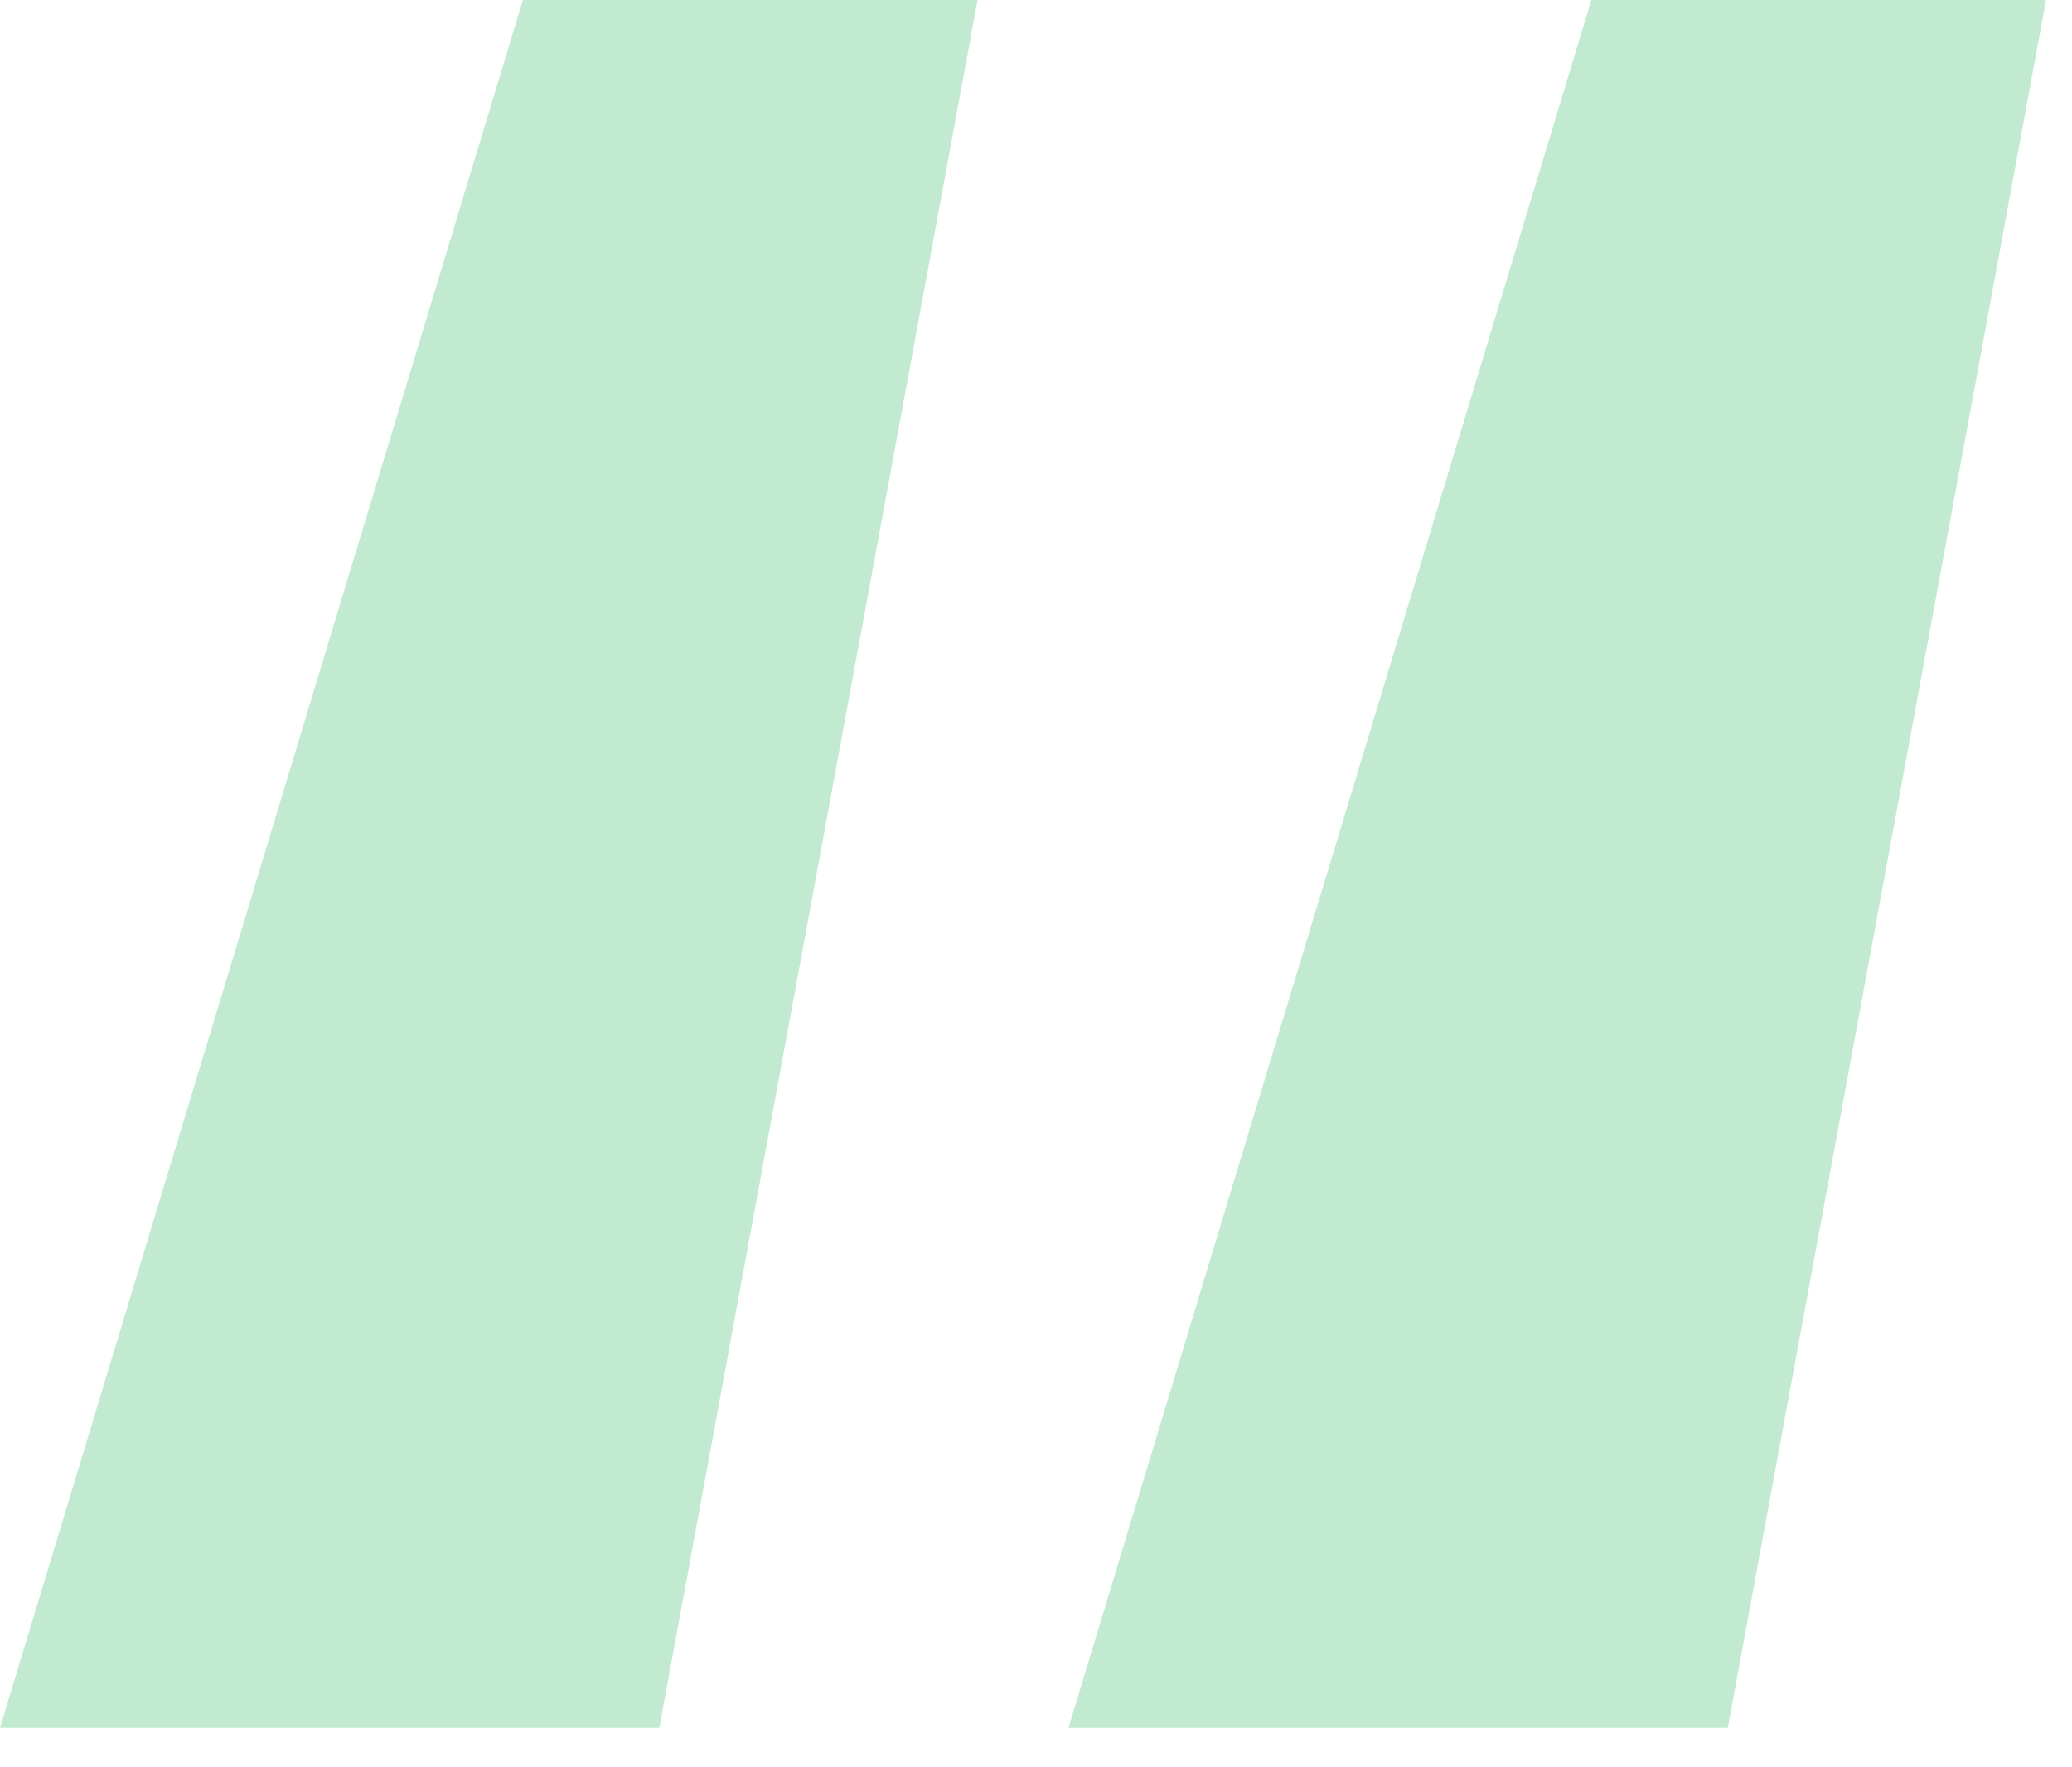
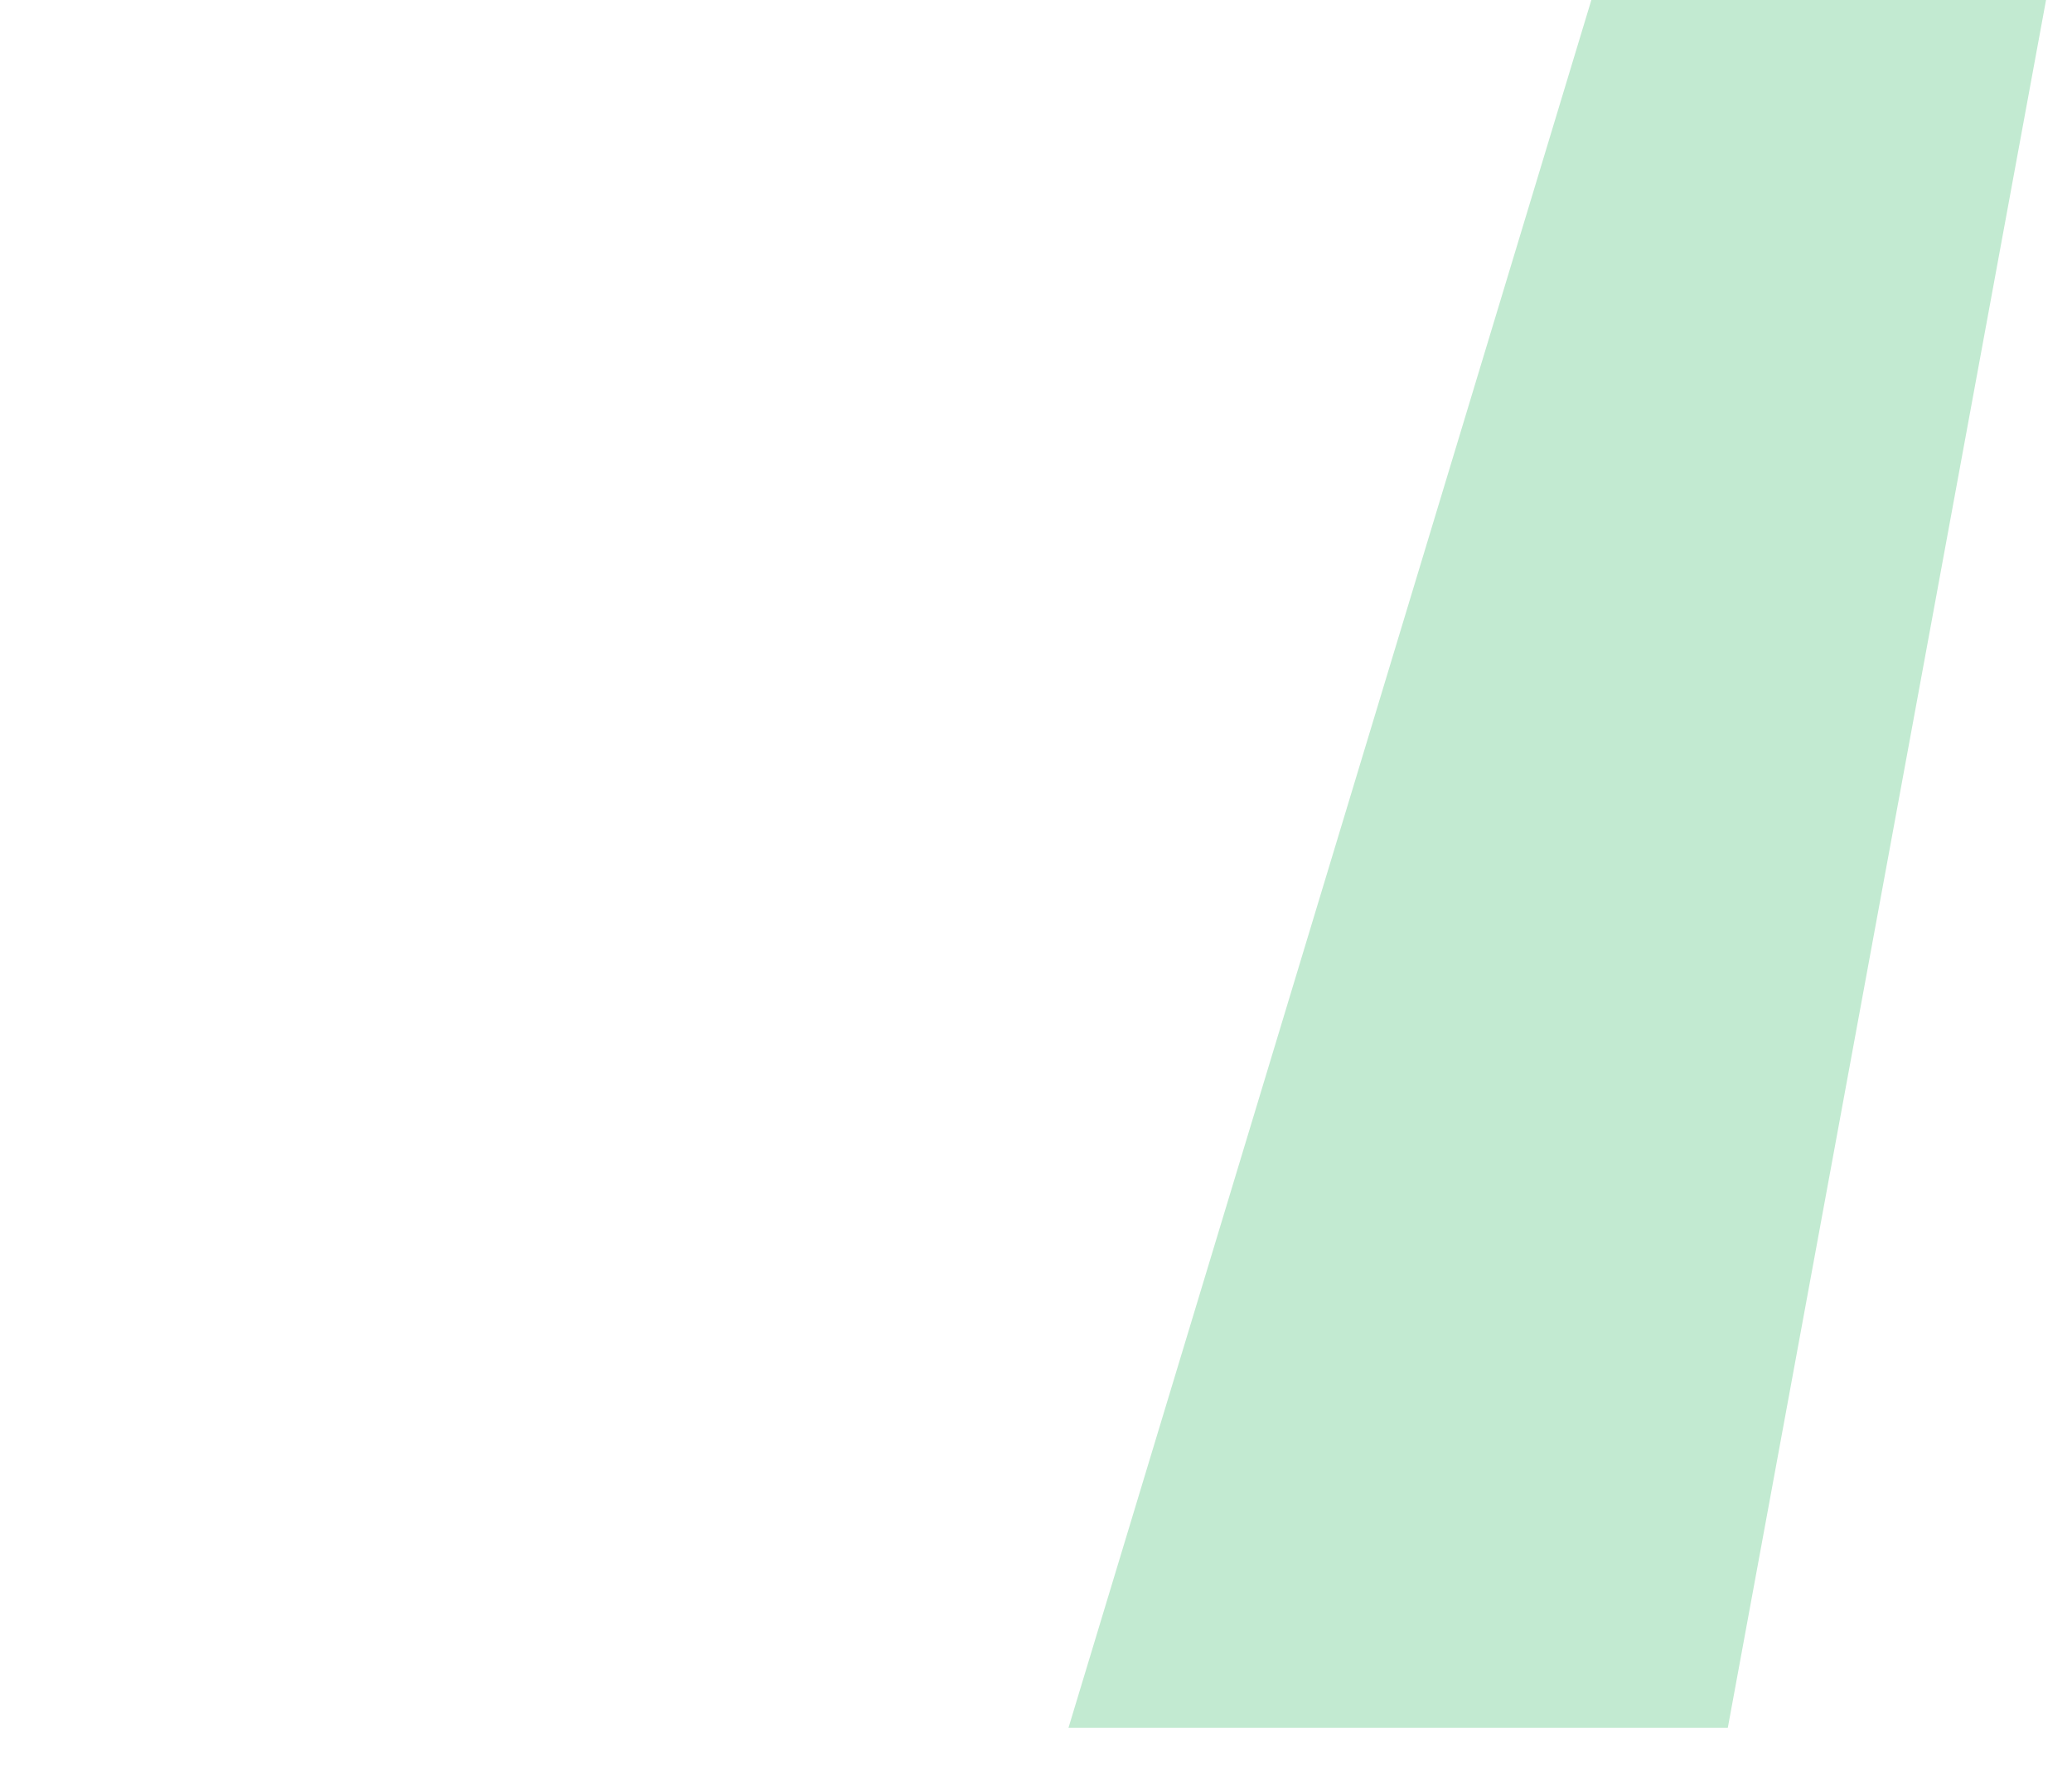
<svg xmlns="http://www.w3.org/2000/svg" width="34" height="29" viewBox="0 0 34 29" fill="none">
-   <path d="M8.58 0H16.041L10.819 28.352H0L8.58 0Z" fill="#C2EAD1" />
  <path d="M26.113 0H33.574L28.352 28.352H17.533L26.113 0Z" fill="#C2EAD1" />
</svg>